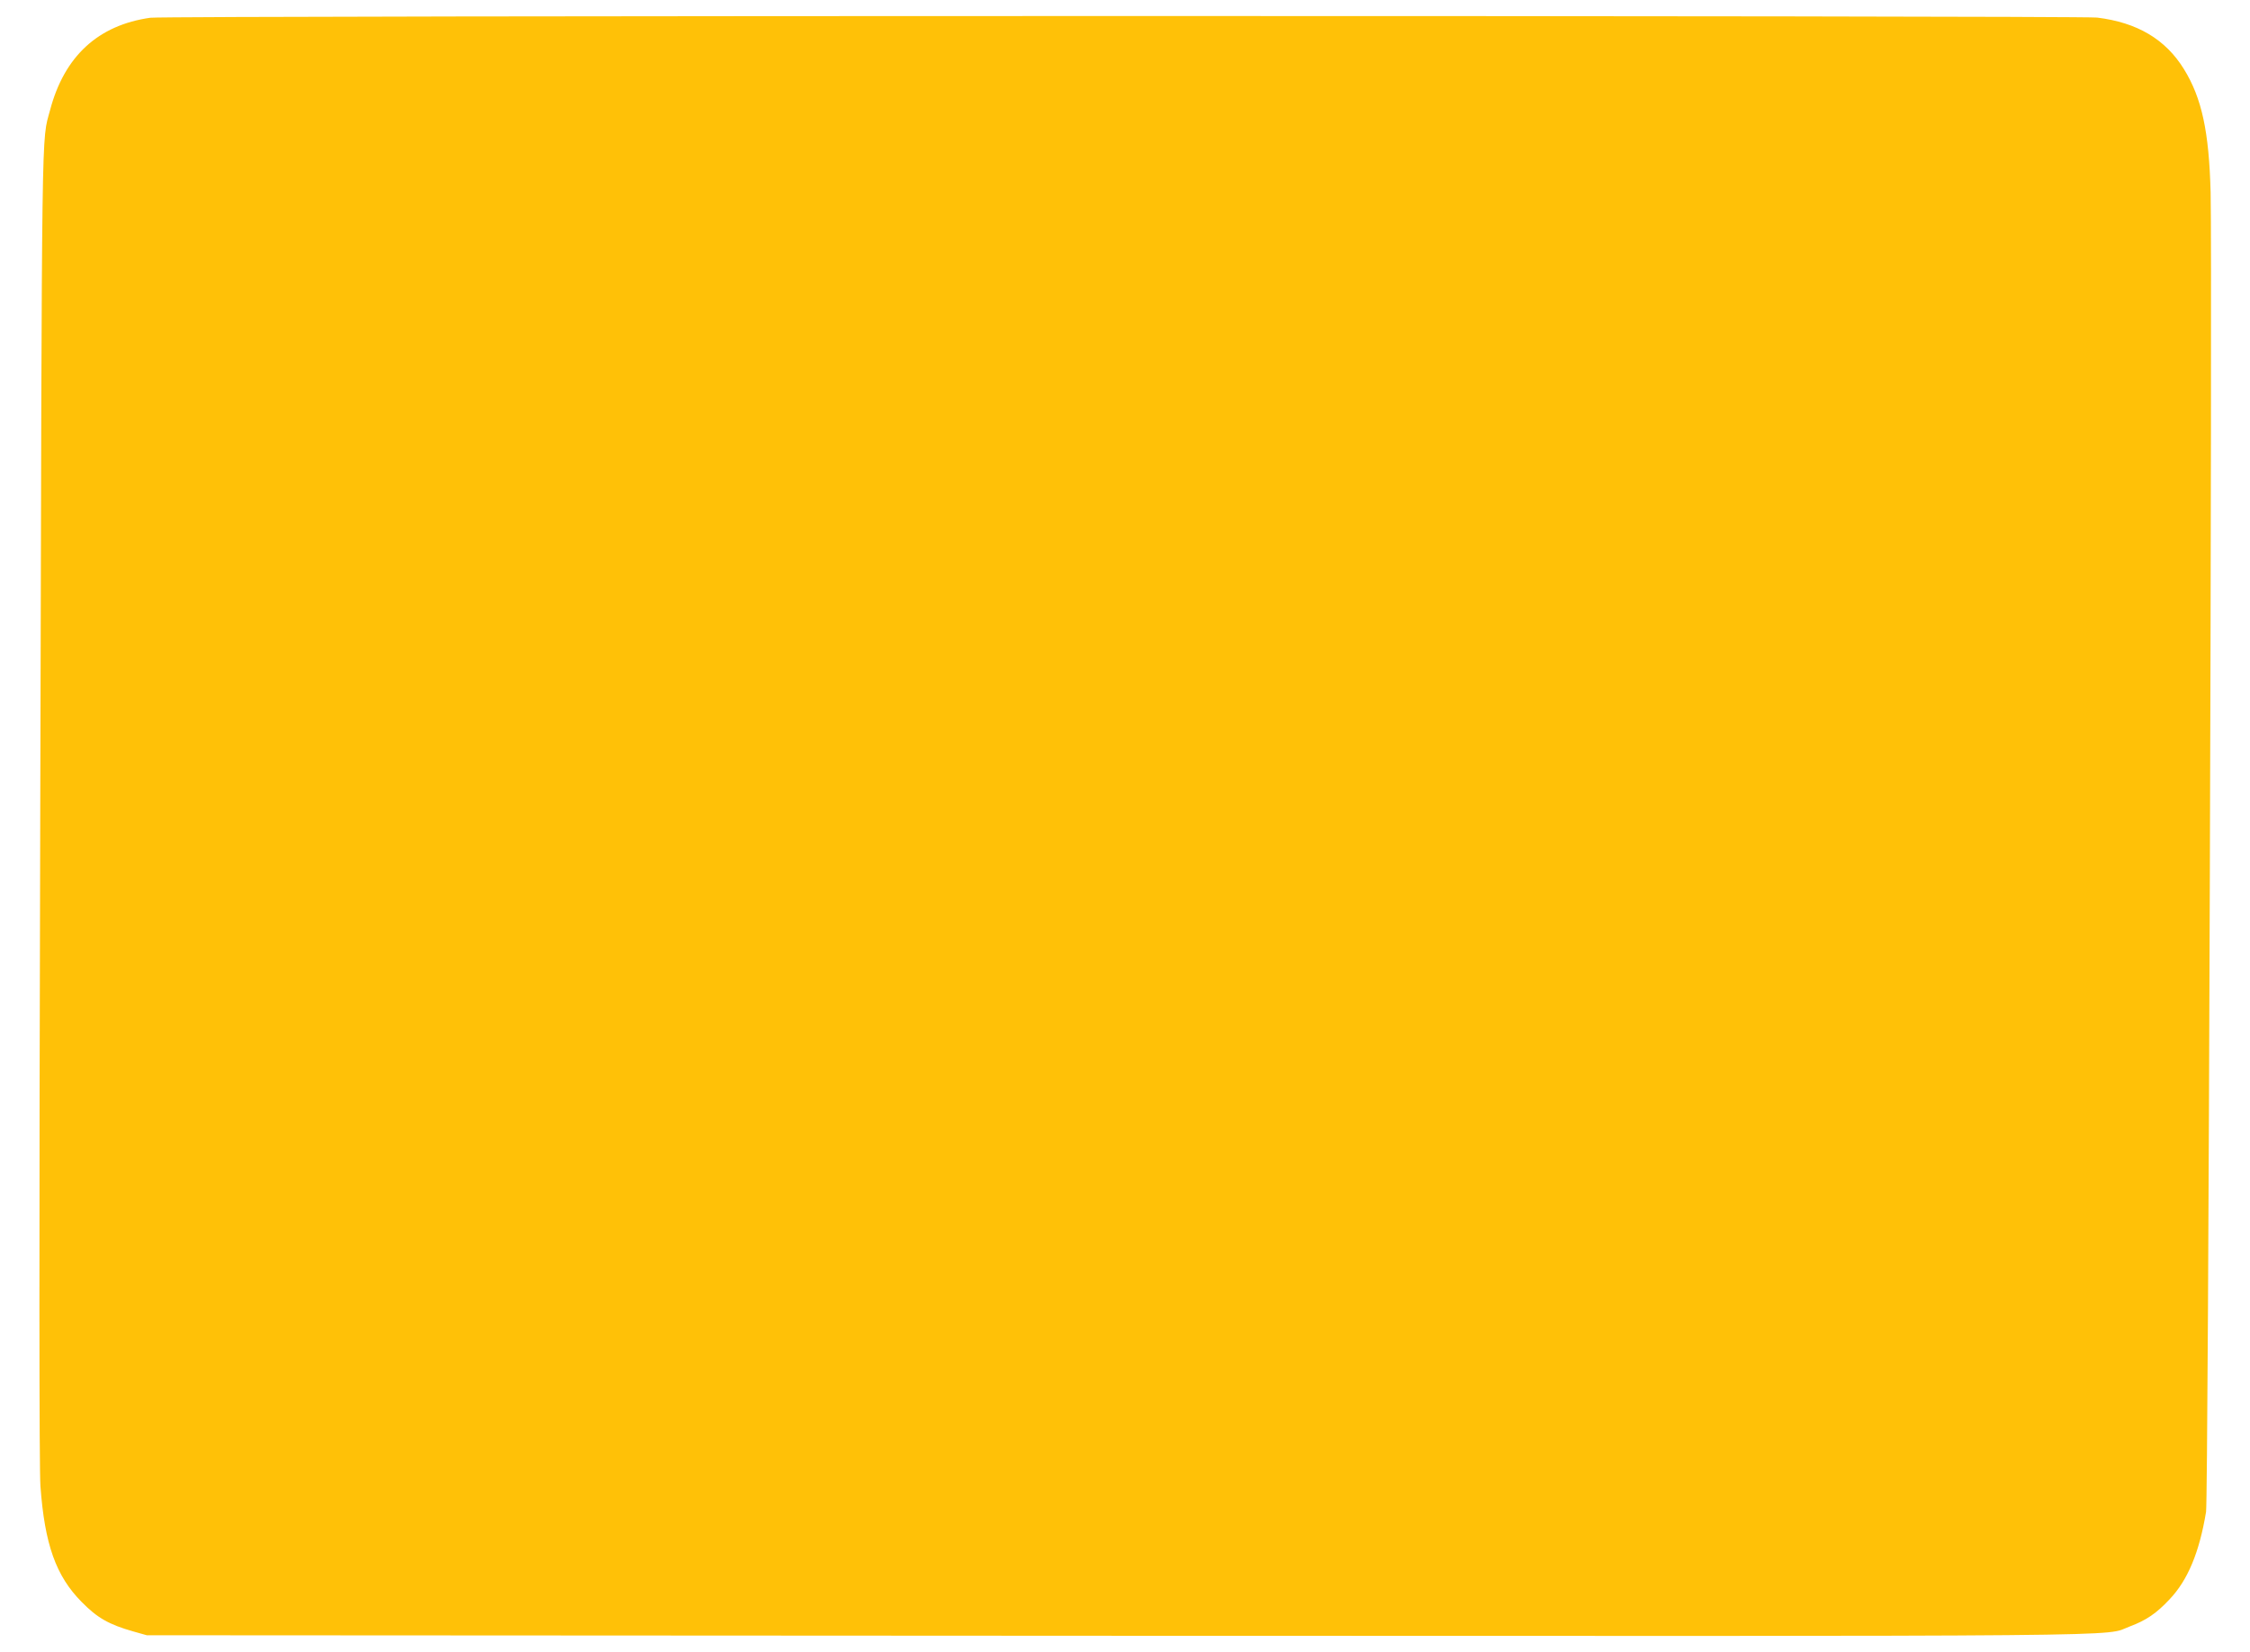
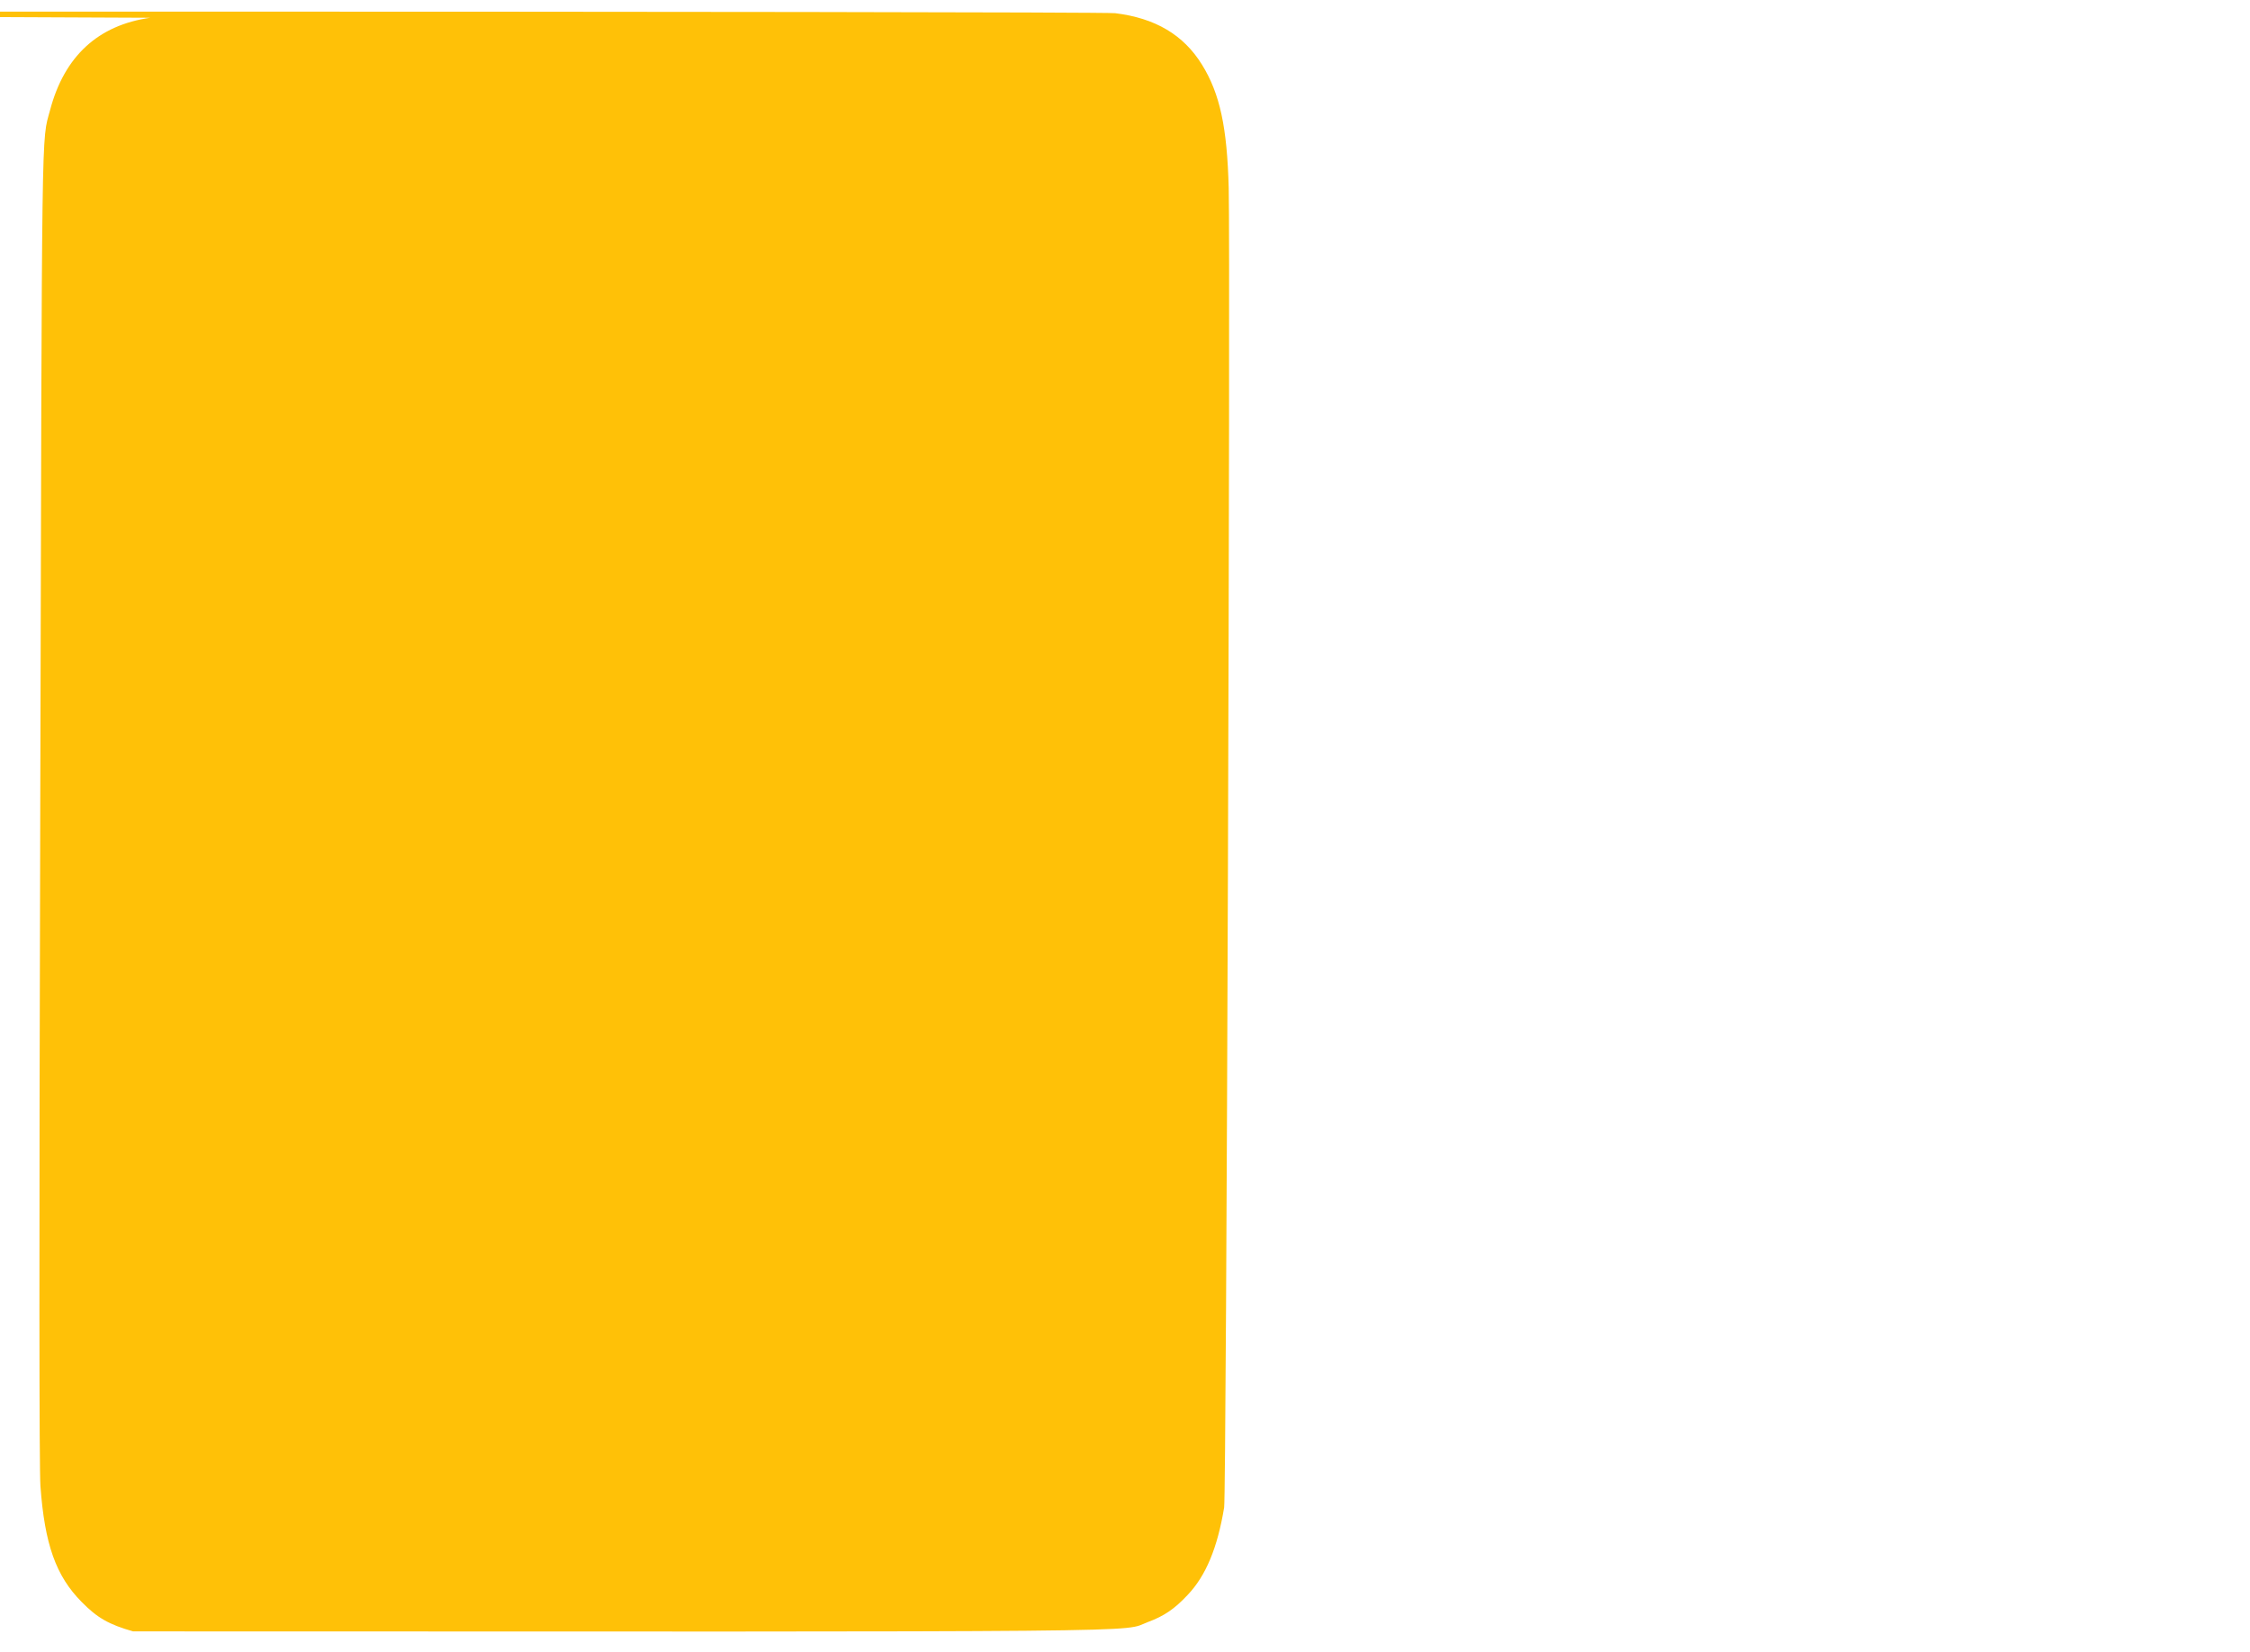
<svg xmlns="http://www.w3.org/2000/svg" version="1.0" width="1280pt" height="940pt" viewBox="0 0 1280 940" preserveAspectRatio="xMidYMid meet">
  <g transform="translate(0,940) scale(0.1,-0.1)" fill="#ffc107" stroke="none">
-     <path d="M855 9299 c-297 -42 -489 -219 -570 -525 -50 -187 -46 33 -56 -3964 -7 -2544 -6 -3770 1 -3866 24 -331 88 -512 235 -660 88 -90 155 -128 292 -167 l78 -22 5508 -3 c6005 -2 5616 -6 5773 53 94 35 152 75 226 154 104 109 170 268 208 498 13 72 36 7093 26 7508 -9 346 -50 537 -152 702 -105 170 -266 265 -494 293 -105 12 -10985 12 -11075 -1z" />
+     <path d="M855 9299 c-297 -42 -489 -219 -570 -525 -50 -187 -46 33 -56 -3964 -7 -2544 -6 -3770 1 -3866 24 -331 88 -512 235 -660 88 -90 155 -128 292 -167 c6005 -2 5616 -6 5773 53 94 35 152 75 226 154 104 109 170 268 208 498 13 72 36 7093 26 7508 -9 346 -50 537 -152 702 -105 170 -266 265 -494 293 -105 12 -10985 12 -11075 -1z" />
  </g>
</svg>